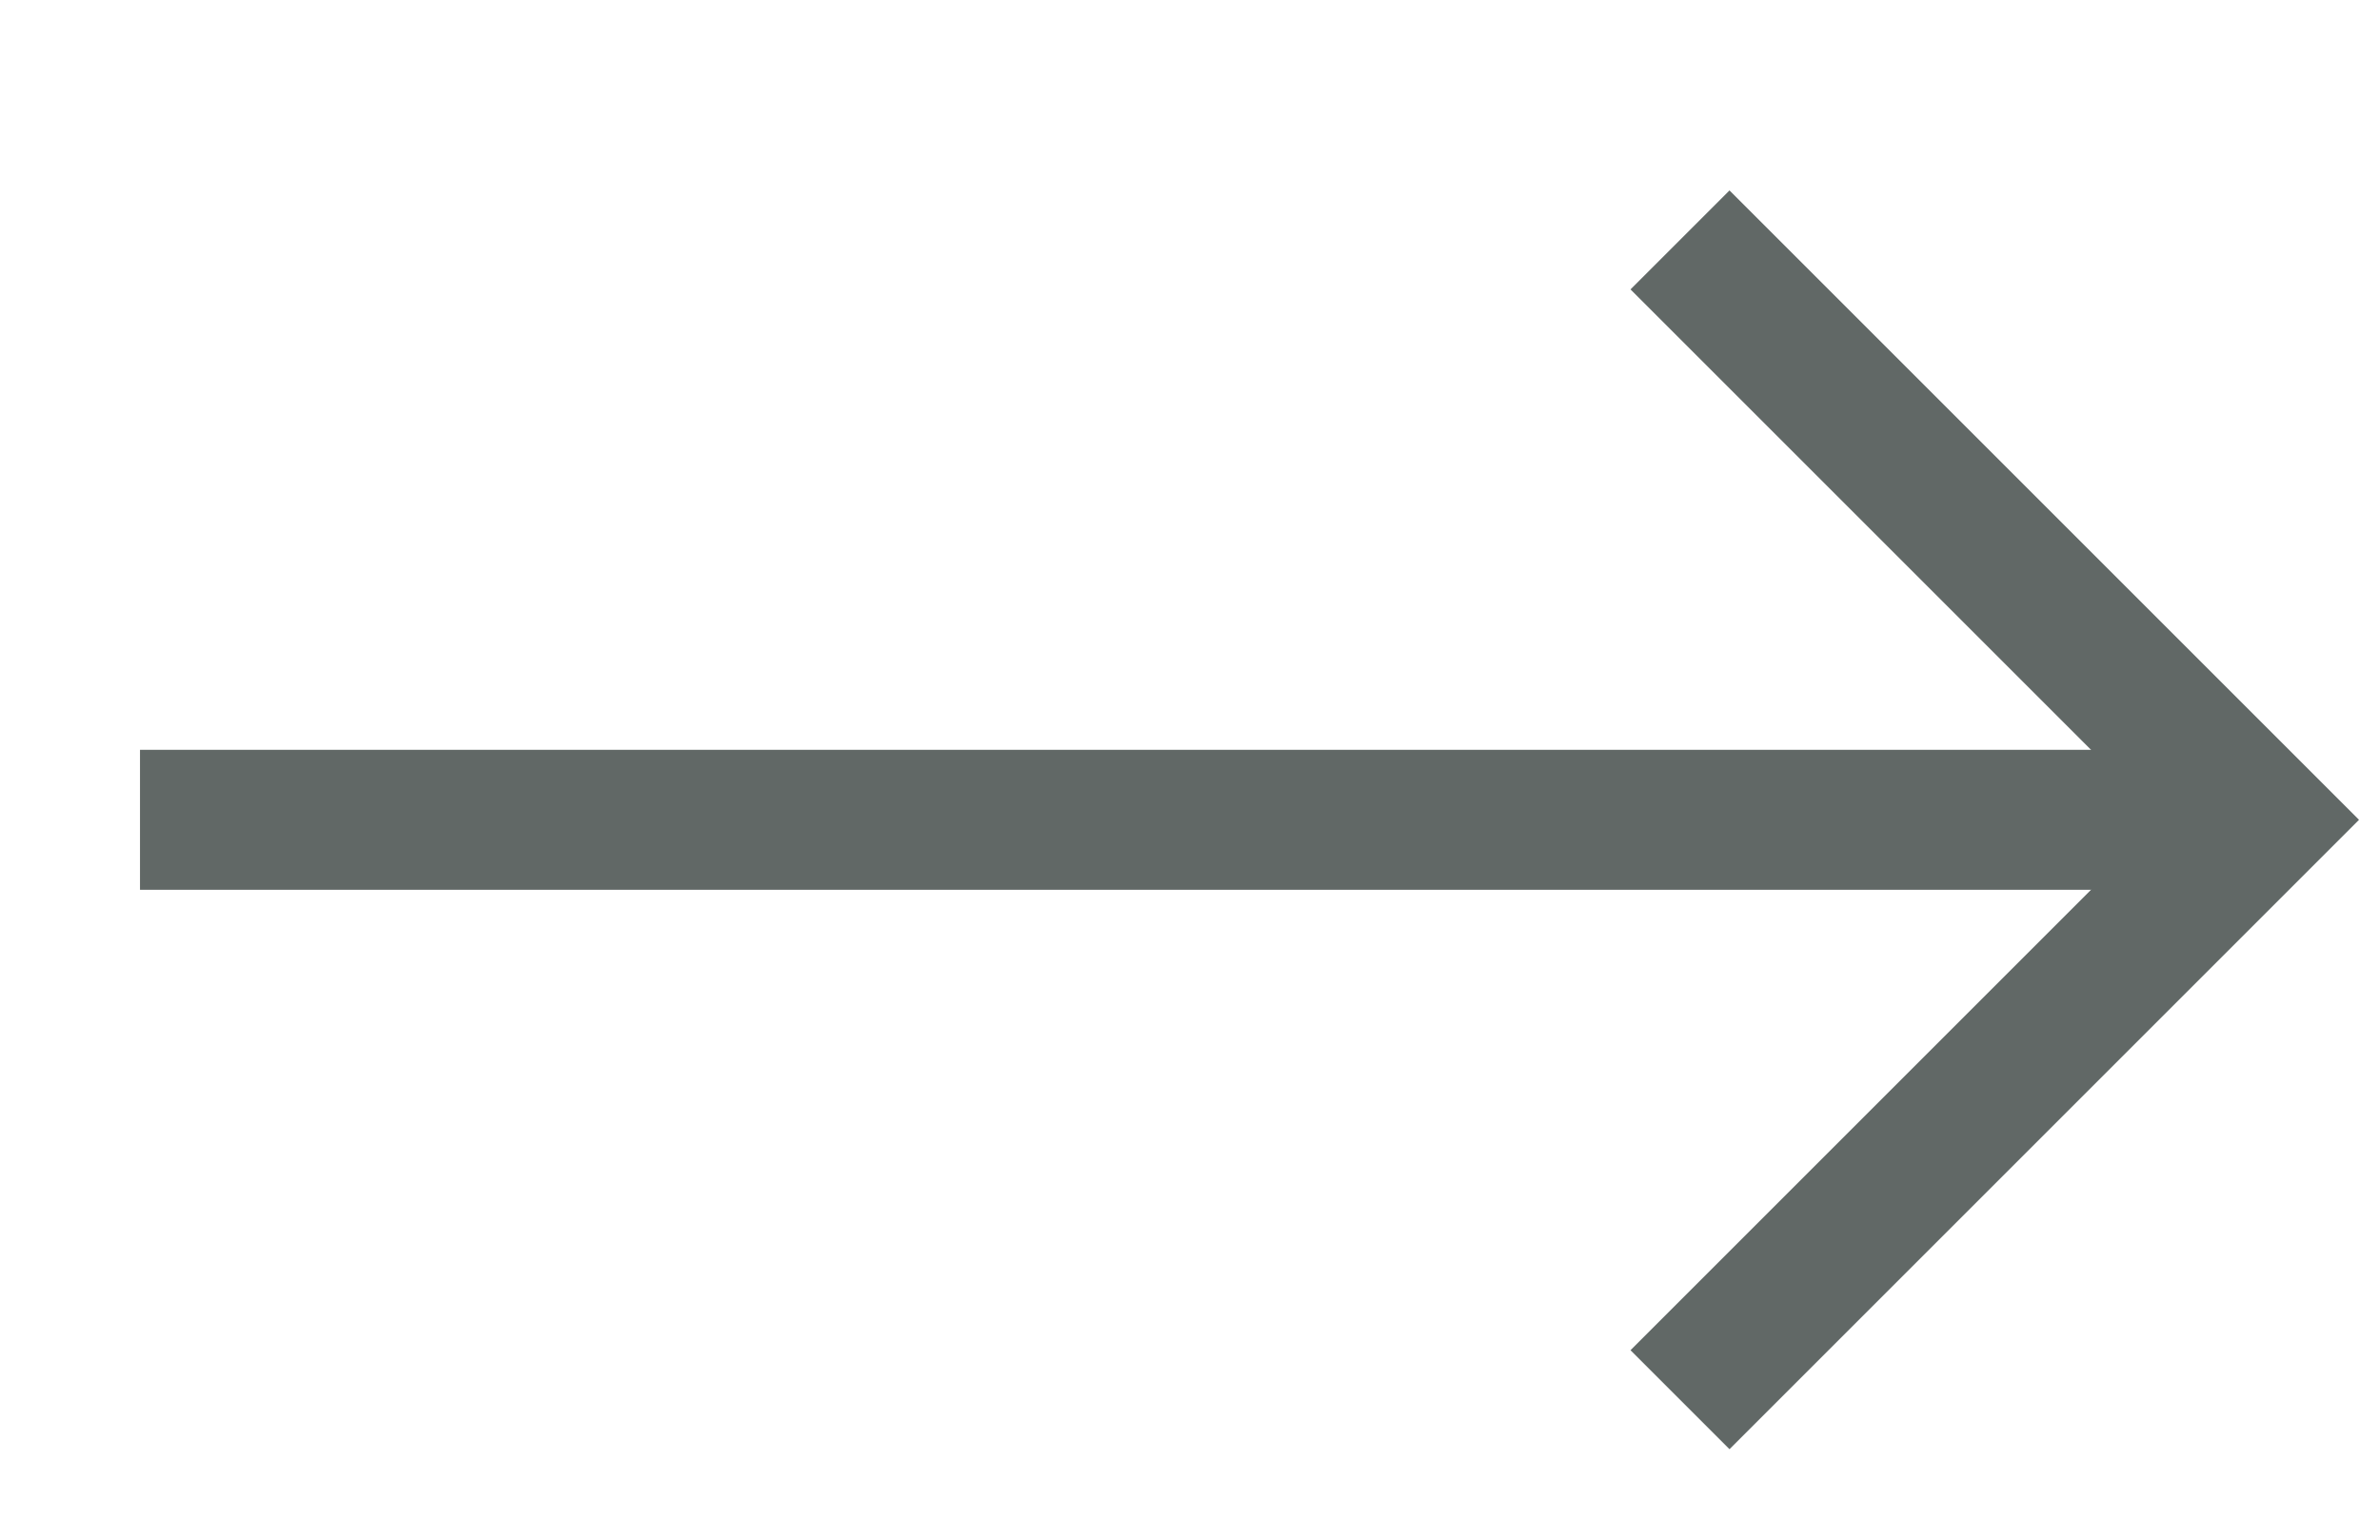
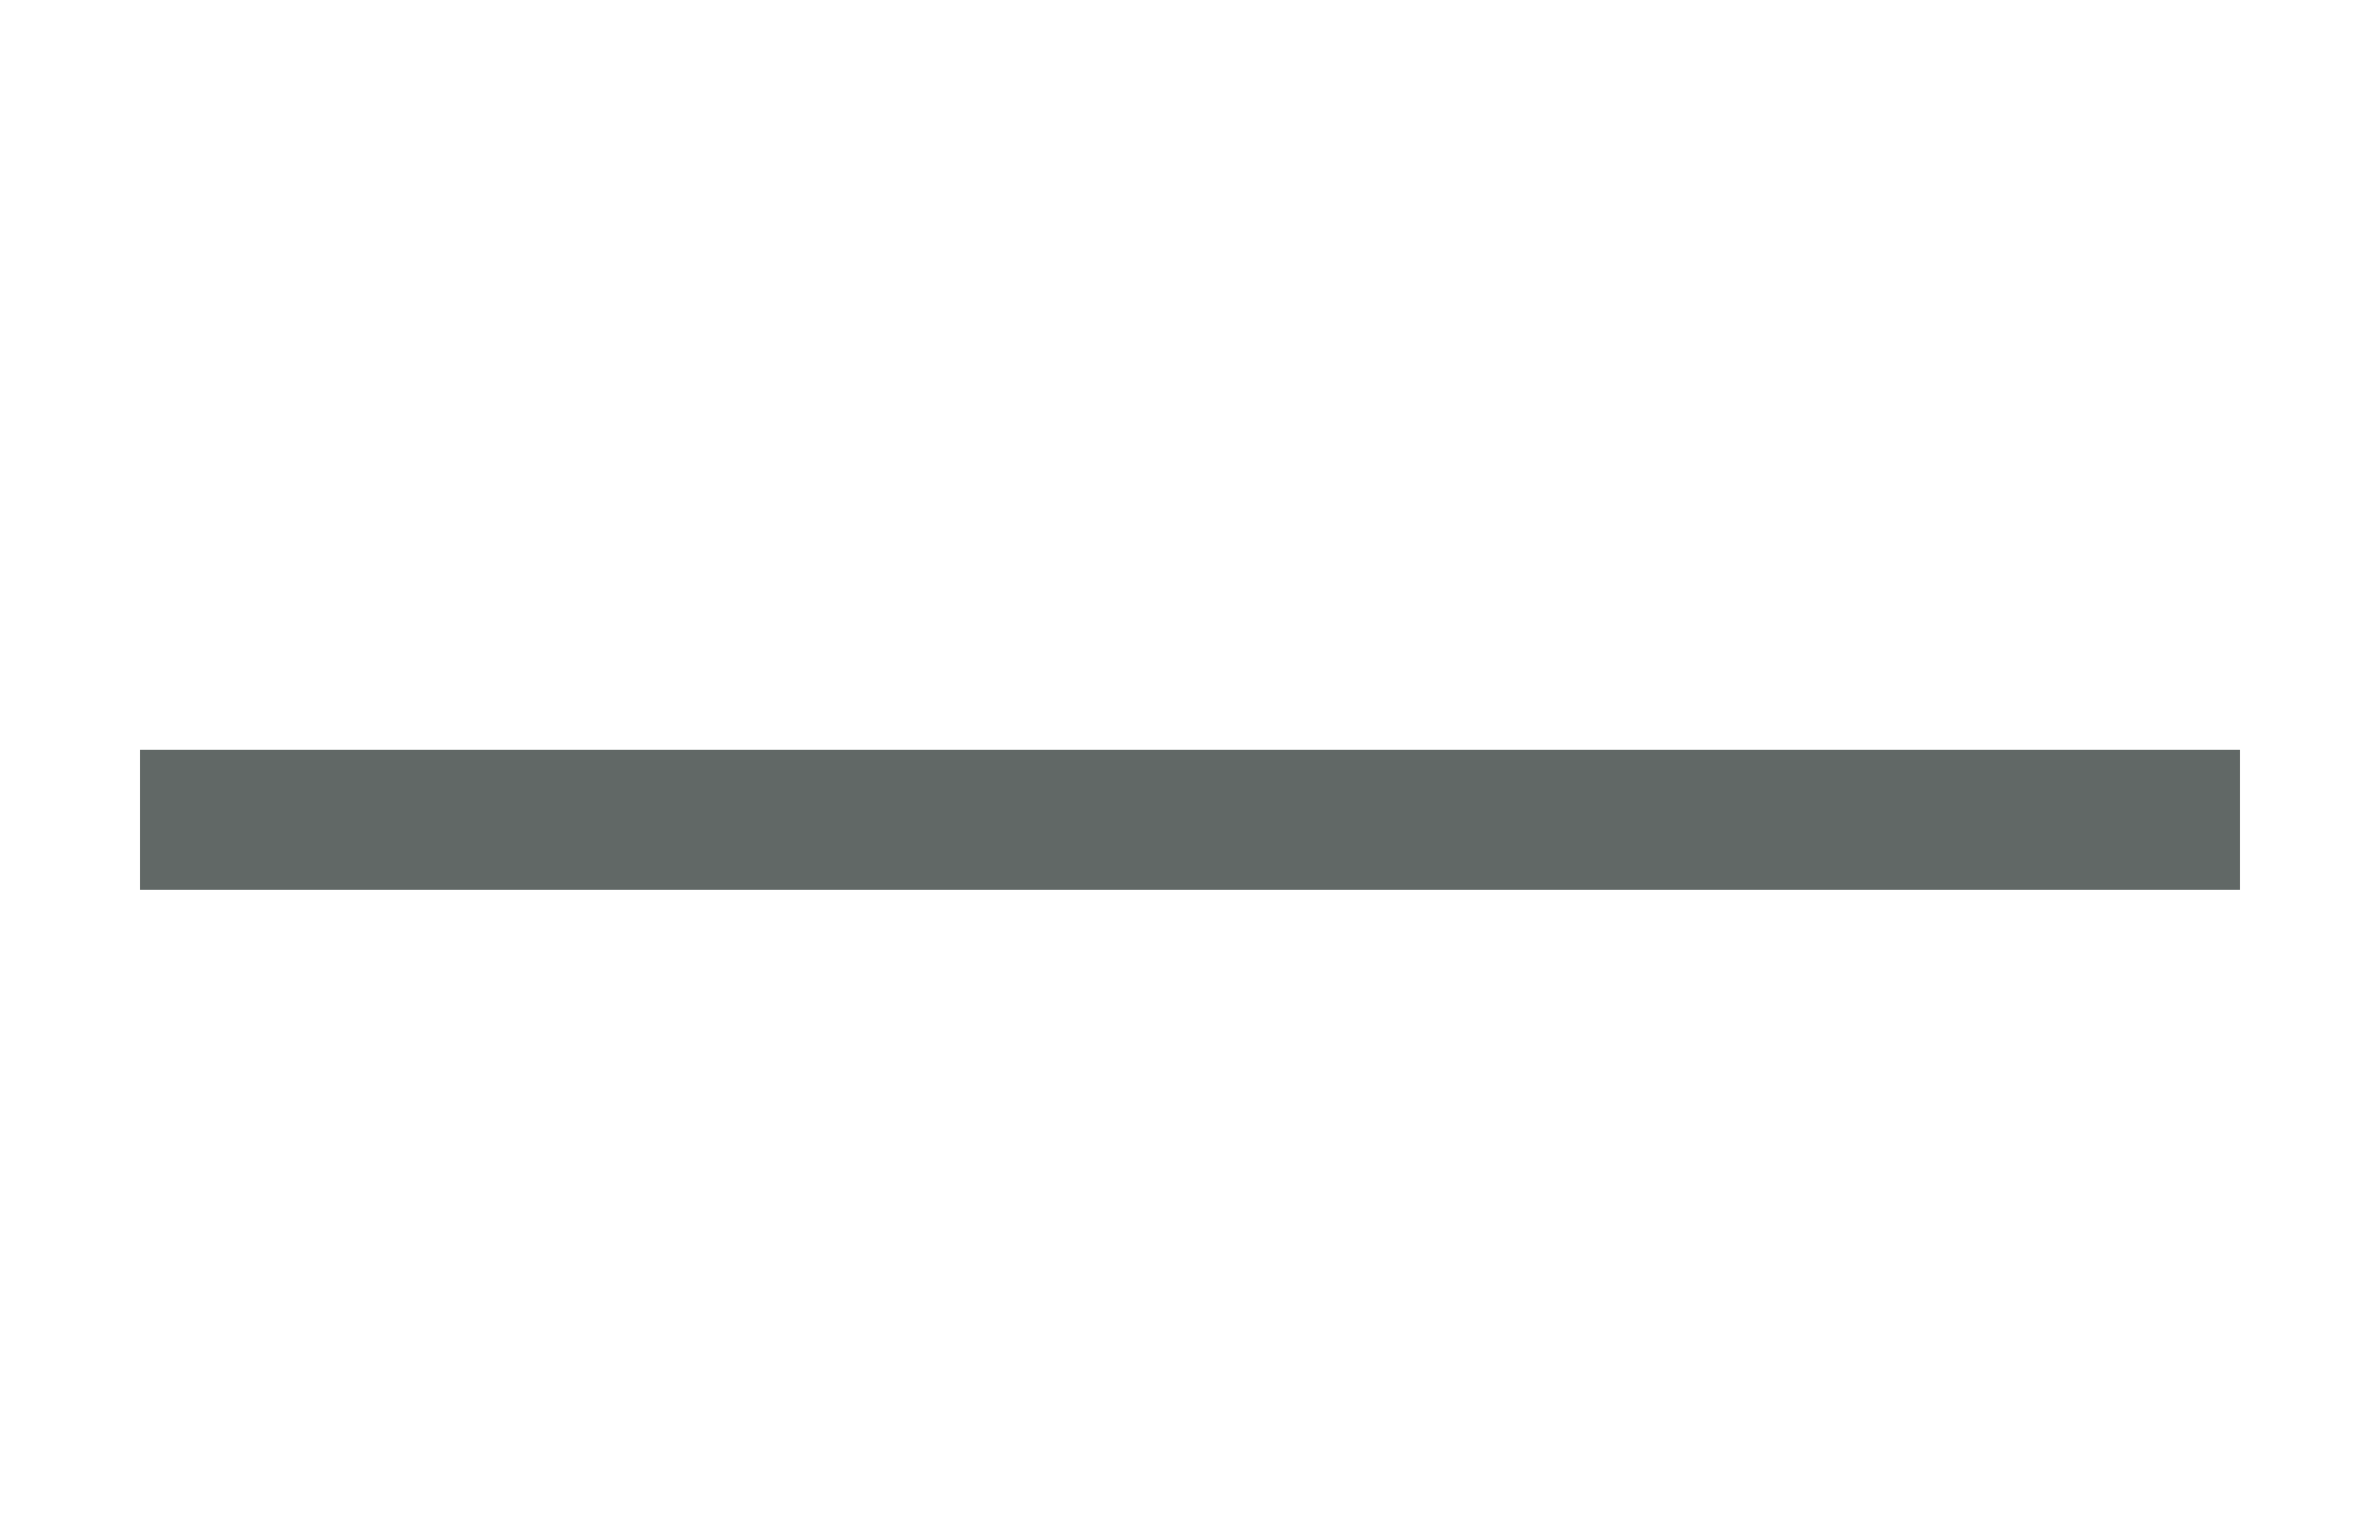
<svg xmlns="http://www.w3.org/2000/svg" width="17" height="11" viewBox="0 0 17 11" fill="none">
  <path d="M1 5.857L16 5.857" stroke="#616866" strokeWidth="1.6" strokeLinecap="round" strokeLinejoin="round" />
-   <path d="M12 10L16.143 5.857L12 1.714" stroke="#616866" strokeWidth="1.6" strokeLinecap="round" strokeLinejoin="round" />
</svg>